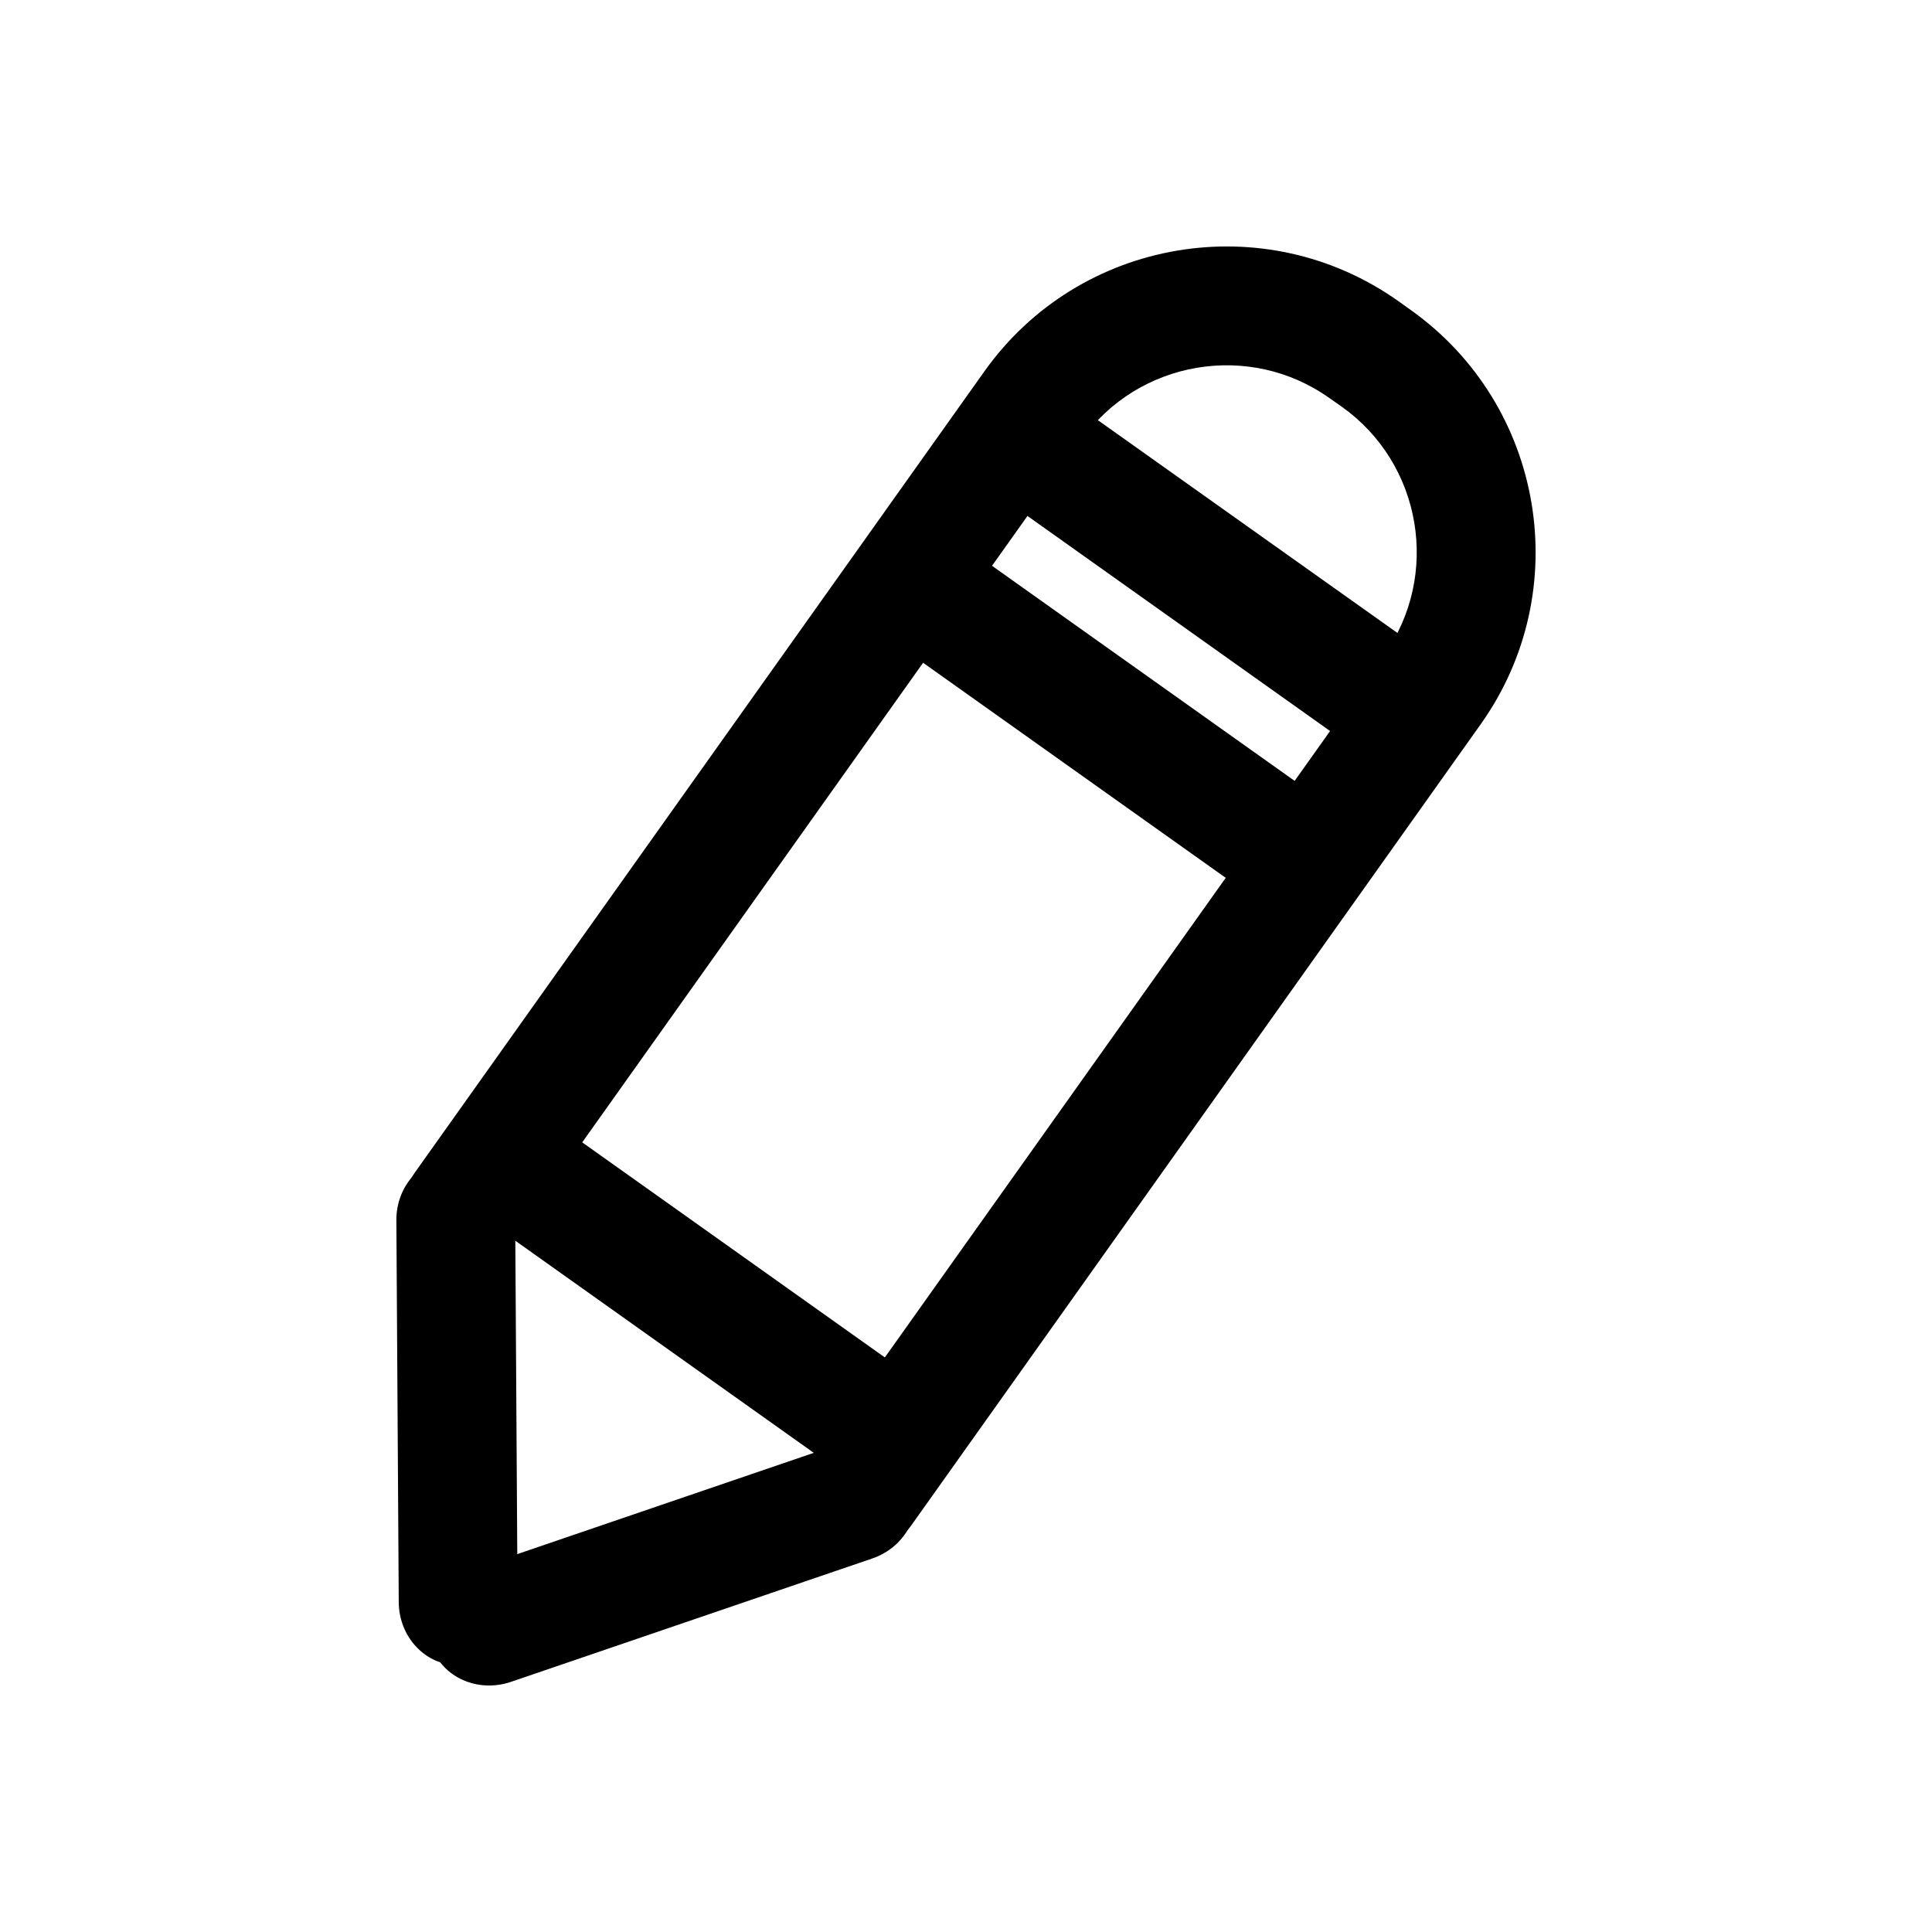
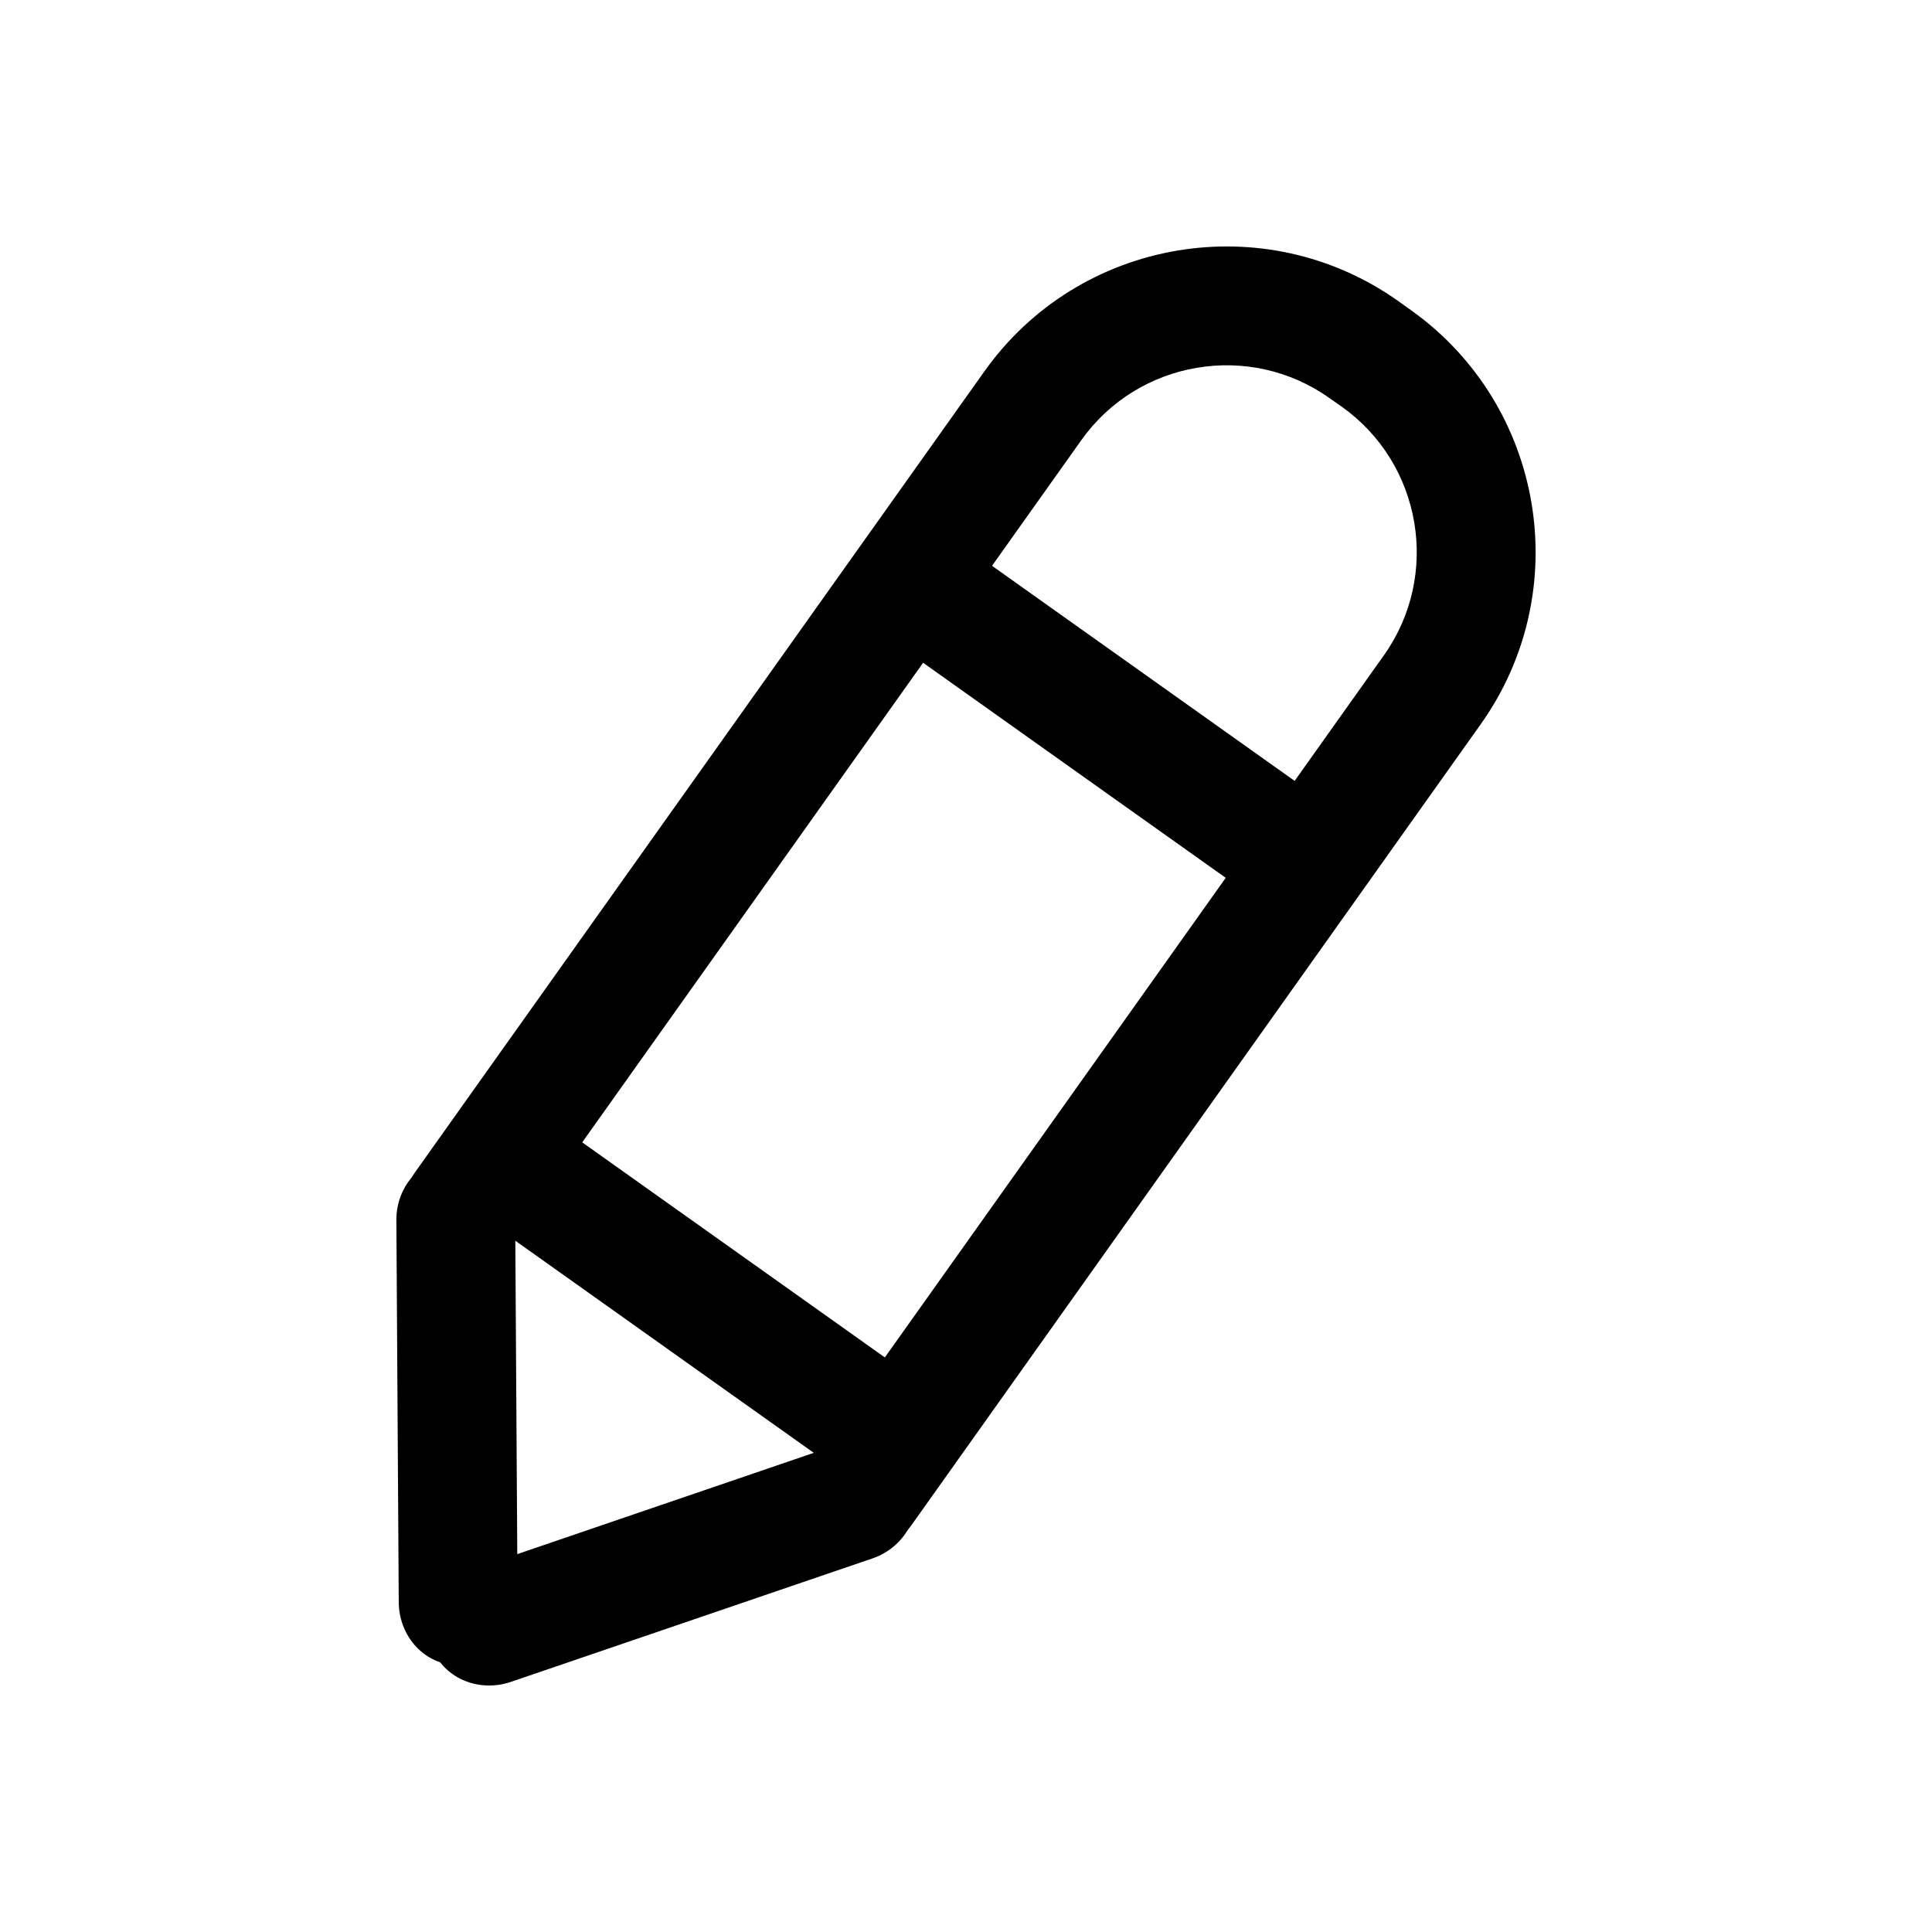
<svg xmlns="http://www.w3.org/2000/svg" fill="#000000" width="800px" height="800px" version="1.1" viewBox="144 144 512 512">
  <g>
    <path d="m363.57 551.87c-7.086-5.008-8.754-14.863-3.715-21.914l150.89-212.29c15.082-21.223 10.078-50.789-11.148-65.875l-3.242-2.266c-21.16-15.086-50.727-10.109-65.809 11.145l-150.89 212.29c-5.039 7.086-14.863 8.723-21.945 3.684-7.09-5.039-8.758-14.863-3.719-21.98l150.89-212.26c25.16-35.395 74.375-43.707 109.77-18.547l3.211 2.297c35.395 25.16 43.707 74.375 18.547 109.77l-150.89 212.29c-5.035 7.059-14.859 8.695-21.945 3.66z" />
    <path d="m281.16 568.37c0.094 9.32-6.926 16.879-15.648 16.941s-15.777-7.43-15.84-16.719l-0.629-101.14c-0.094-9.289 6.926-16.879 15.648-16.941 8.691-0.094 15.777 7.398 15.84 16.719z" />
-     <path d="m515.84 312.81c7.59 5.383 9.668 15.523 4.598 22.609-5.008 7.086-15.242 8.469-22.859 3.086l-82.406-58.566c-7.59-5.418-9.637-15.527-4.598-22.613 5.039-7.082 15.242-8.469 22.859-3.051z" />
    <path d="m375.12 557.03c8.816-2.992 13.664-12.121 10.832-20.34-2.769-8.25-12.188-12.469-21.004-9.477l-95.691 32.684c-8.816 2.961-13.699 12.09-10.895 20.34 2.801 8.25 12.219 12.469 21.035 9.477z" />
    <path d="m379.59 504.51c7.59 5.414 9.668 15.492 4.598 22.609-5.039 7.117-15.242 8.469-22.859 3.086l-82.406-58.566c-7.59-5.383-9.668-15.492-4.598-22.609 5.039-7.086 15.242-8.469 22.859-3.086z" />
    <path d="m488.2 351.73c7.59 5.383 9.668 15.523 4.598 22.609-5.039 7.086-15.242 8.469-22.859 3.086l-82.406-58.566c-7.586-5.449-9.633-15.527-4.594-22.641 5.039-7.086 15.273-8.469 22.859-3.055z" />
  </g>
</svg>